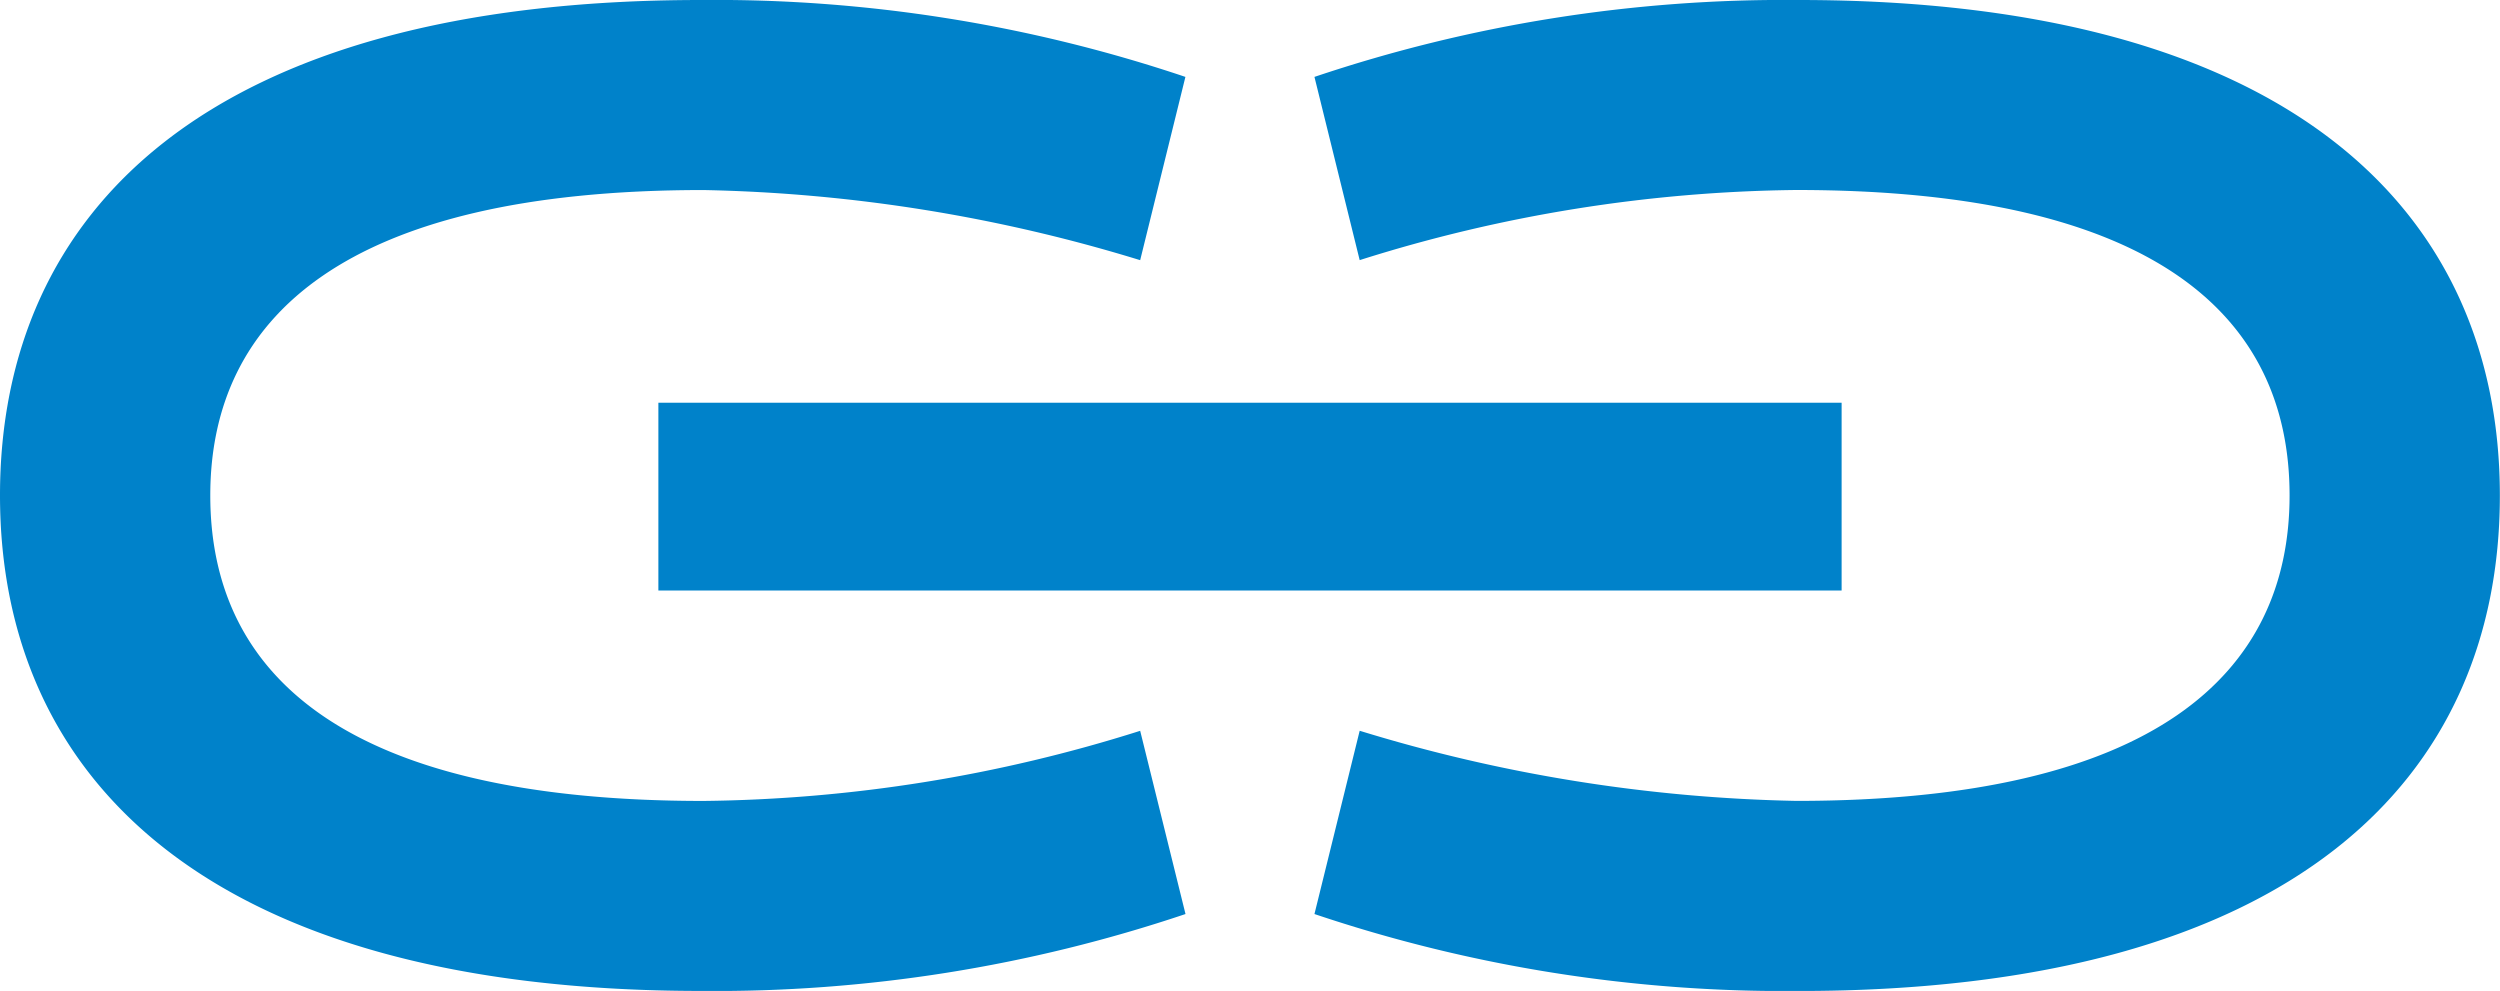
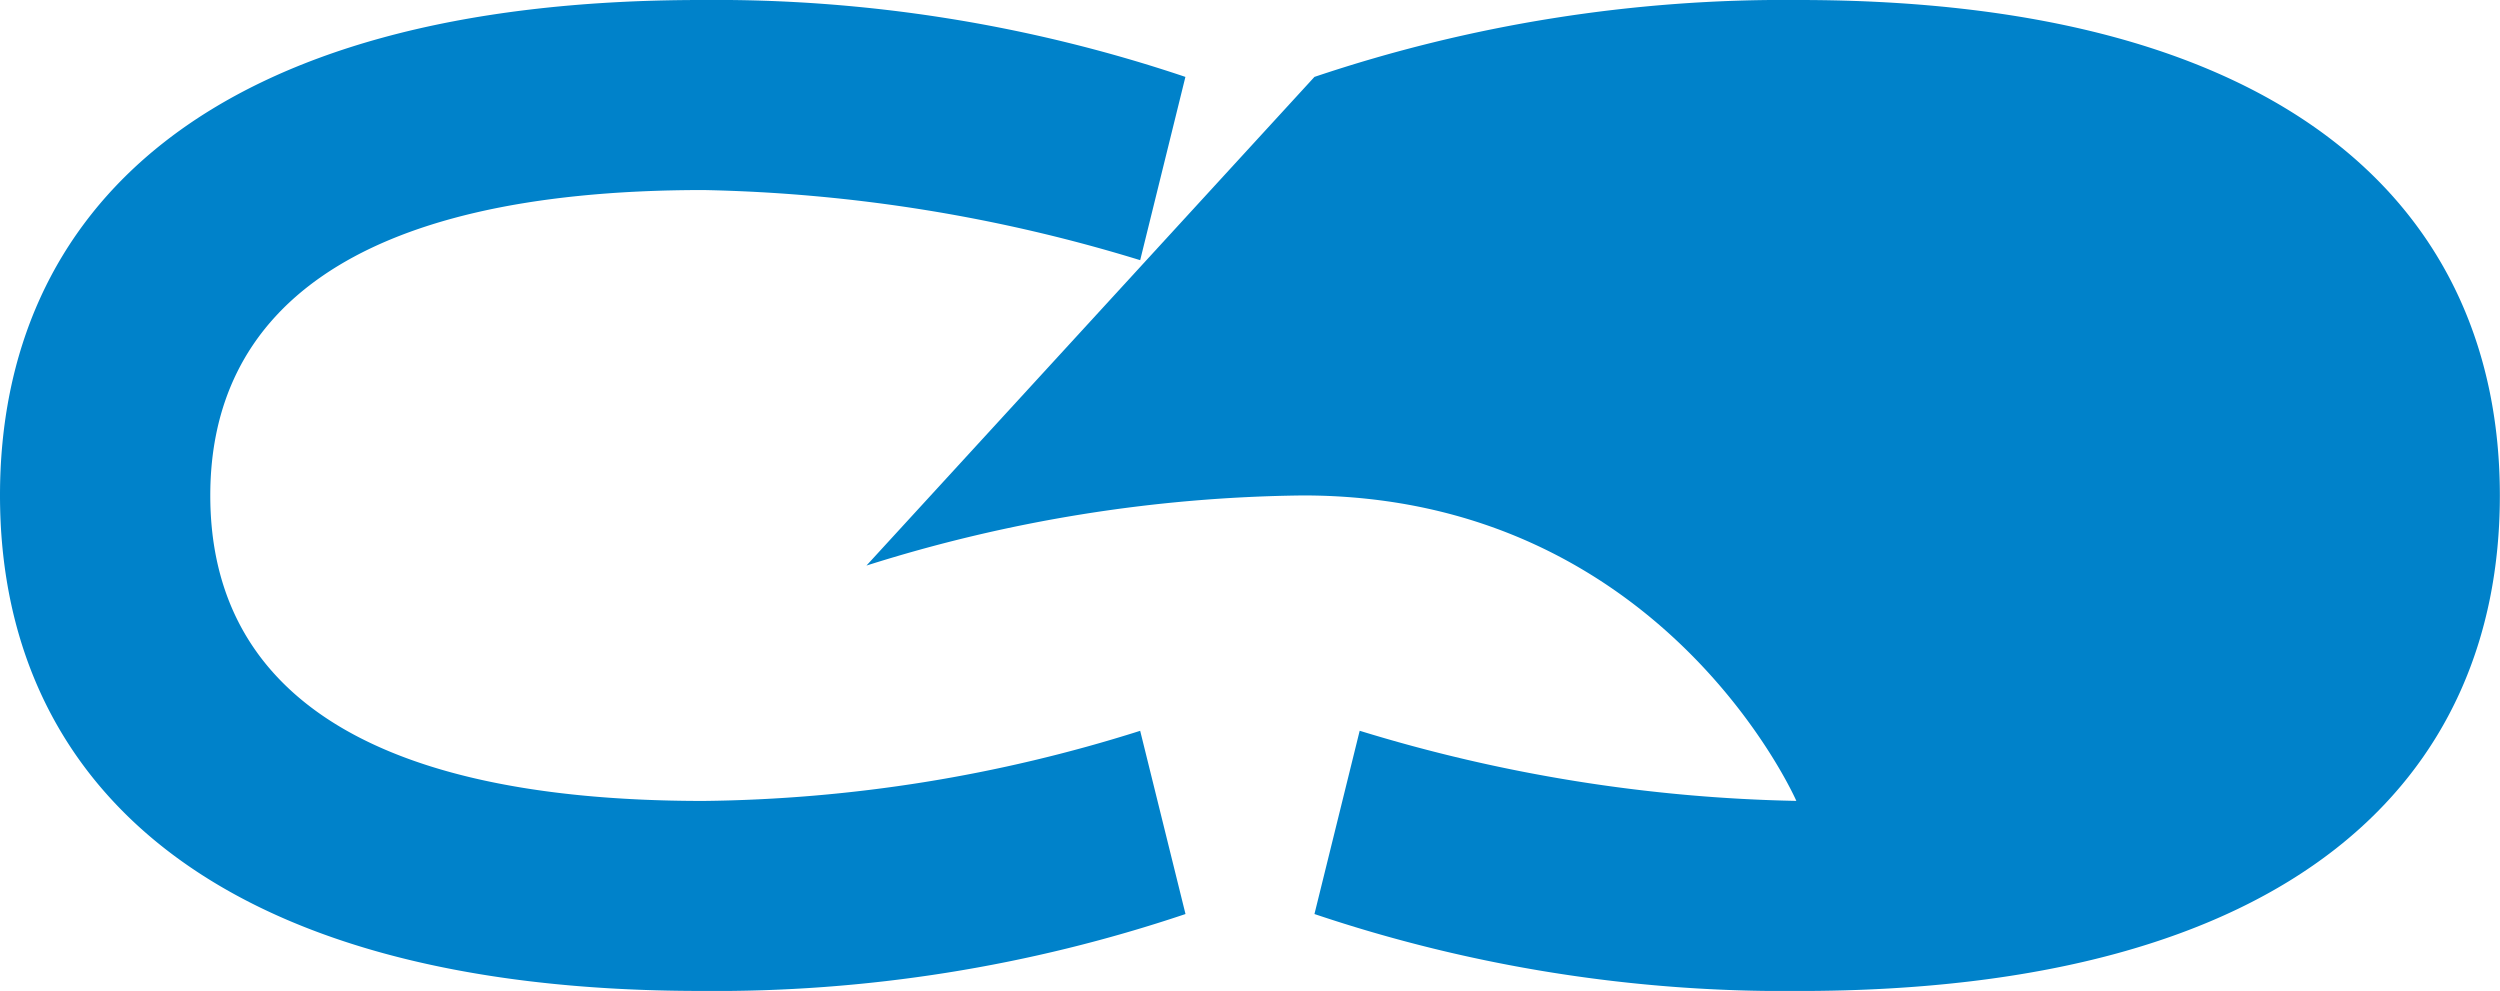
<svg xmlns="http://www.w3.org/2000/svg" id="Groupe_68" data-name="Groupe 68" width="53.119" height="21.055" viewBox="0 0 53.119 21.055">
  <g id="Groupe_3" data-name="Groupe 3">
    <g id="Groupe_1" data-name="Groupe 1">
      <path id="Tracé_1" data-name="Tracé 1" d="M177.289,63.221A31.323,31.323,0,0,1,167,64.855c-10.48,0-14.9-4.519-14.9-10.528S156.474,43.8,167,43.8a31.323,31.323,0,0,1,10.287,1.634l-.961,3.894a33.764,33.764,0,0,0-9.278-1.49c-7.6,0-10.48,2.692-10.48,6.49s2.836,6.49,10.48,6.49a31.78,31.78,0,0,0,9.278-1.49Z" transform="translate(-152.1 -43.8)" fill="#0082ca" />
    </g>
    <g id="Groupe_2" data-name="Groupe 2" transform="translate(27.929 0)">
-       <path id="Tracé_2" data-name="Tracé 2" d="M210.2,45.434A31.323,31.323,0,0,1,220.487,43.8c10.48,0,14.9,4.519,14.9,10.528s-4.374,10.528-14.9,10.528A31.323,31.323,0,0,1,210.2,63.221l.961-3.894a33.764,33.764,0,0,0,9.278,1.49c7.6,0,10.48-2.692,10.48-6.49s-2.836-6.49-10.48-6.49a31.78,31.78,0,0,0-9.278,1.49Z" transform="translate(-210.2 -43.8)" fill="#0082ca" />
+       <path id="Tracé_2" data-name="Tracé 2" d="M210.2,45.434A31.323,31.323,0,0,1,220.487,43.8c10.48,0,14.9,4.519,14.9,10.528s-4.374,10.528-14.9,10.528A31.323,31.323,0,0,1,210.2,63.221l.961-3.894a33.764,33.764,0,0,0,9.278,1.49s-2.836-6.49-10.48-6.49a31.78,31.78,0,0,0-9.278,1.49Z" transform="translate(-210.2 -43.8)" fill="#0082ca" />
    </g>
  </g>
  <g id="Groupe_4" data-name="Groupe 4" transform="translate(13.989 8.557)">
-     <rect id="Rectangle_3" data-name="Rectangle 3" width="25.141" height="3.99" fill="#0082ca" />
-   </g>
+     </g>
</svg>